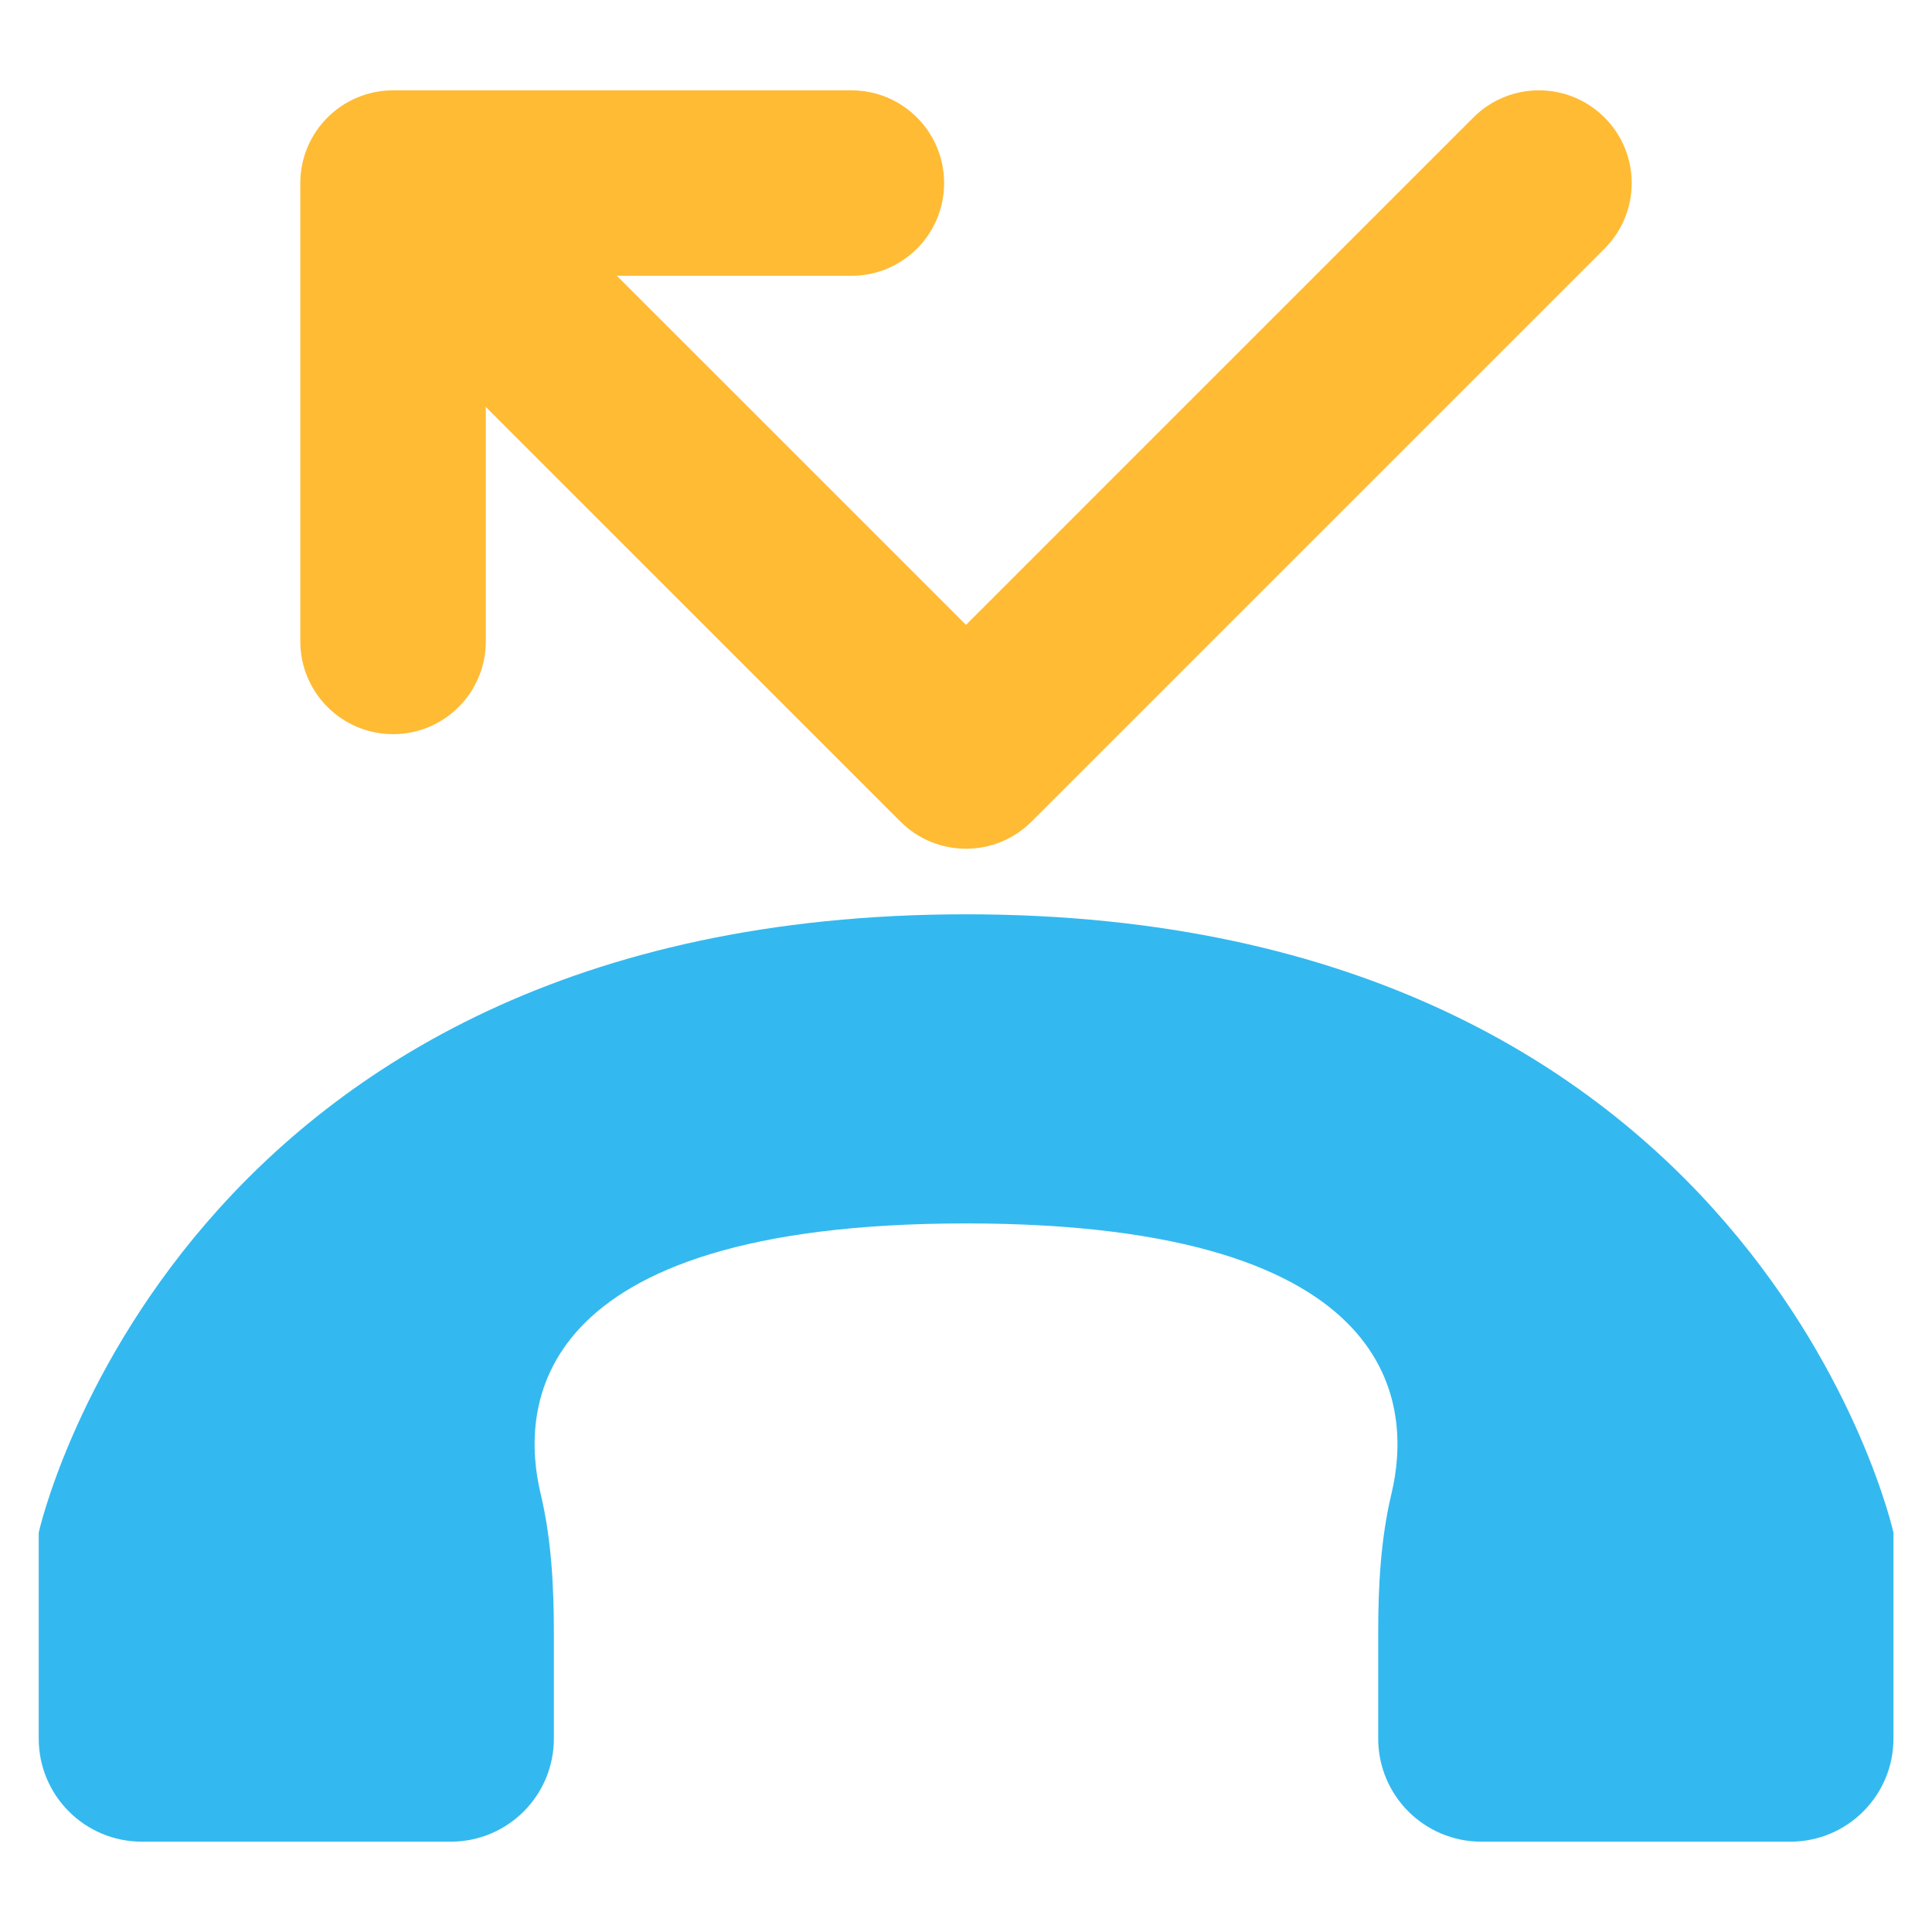
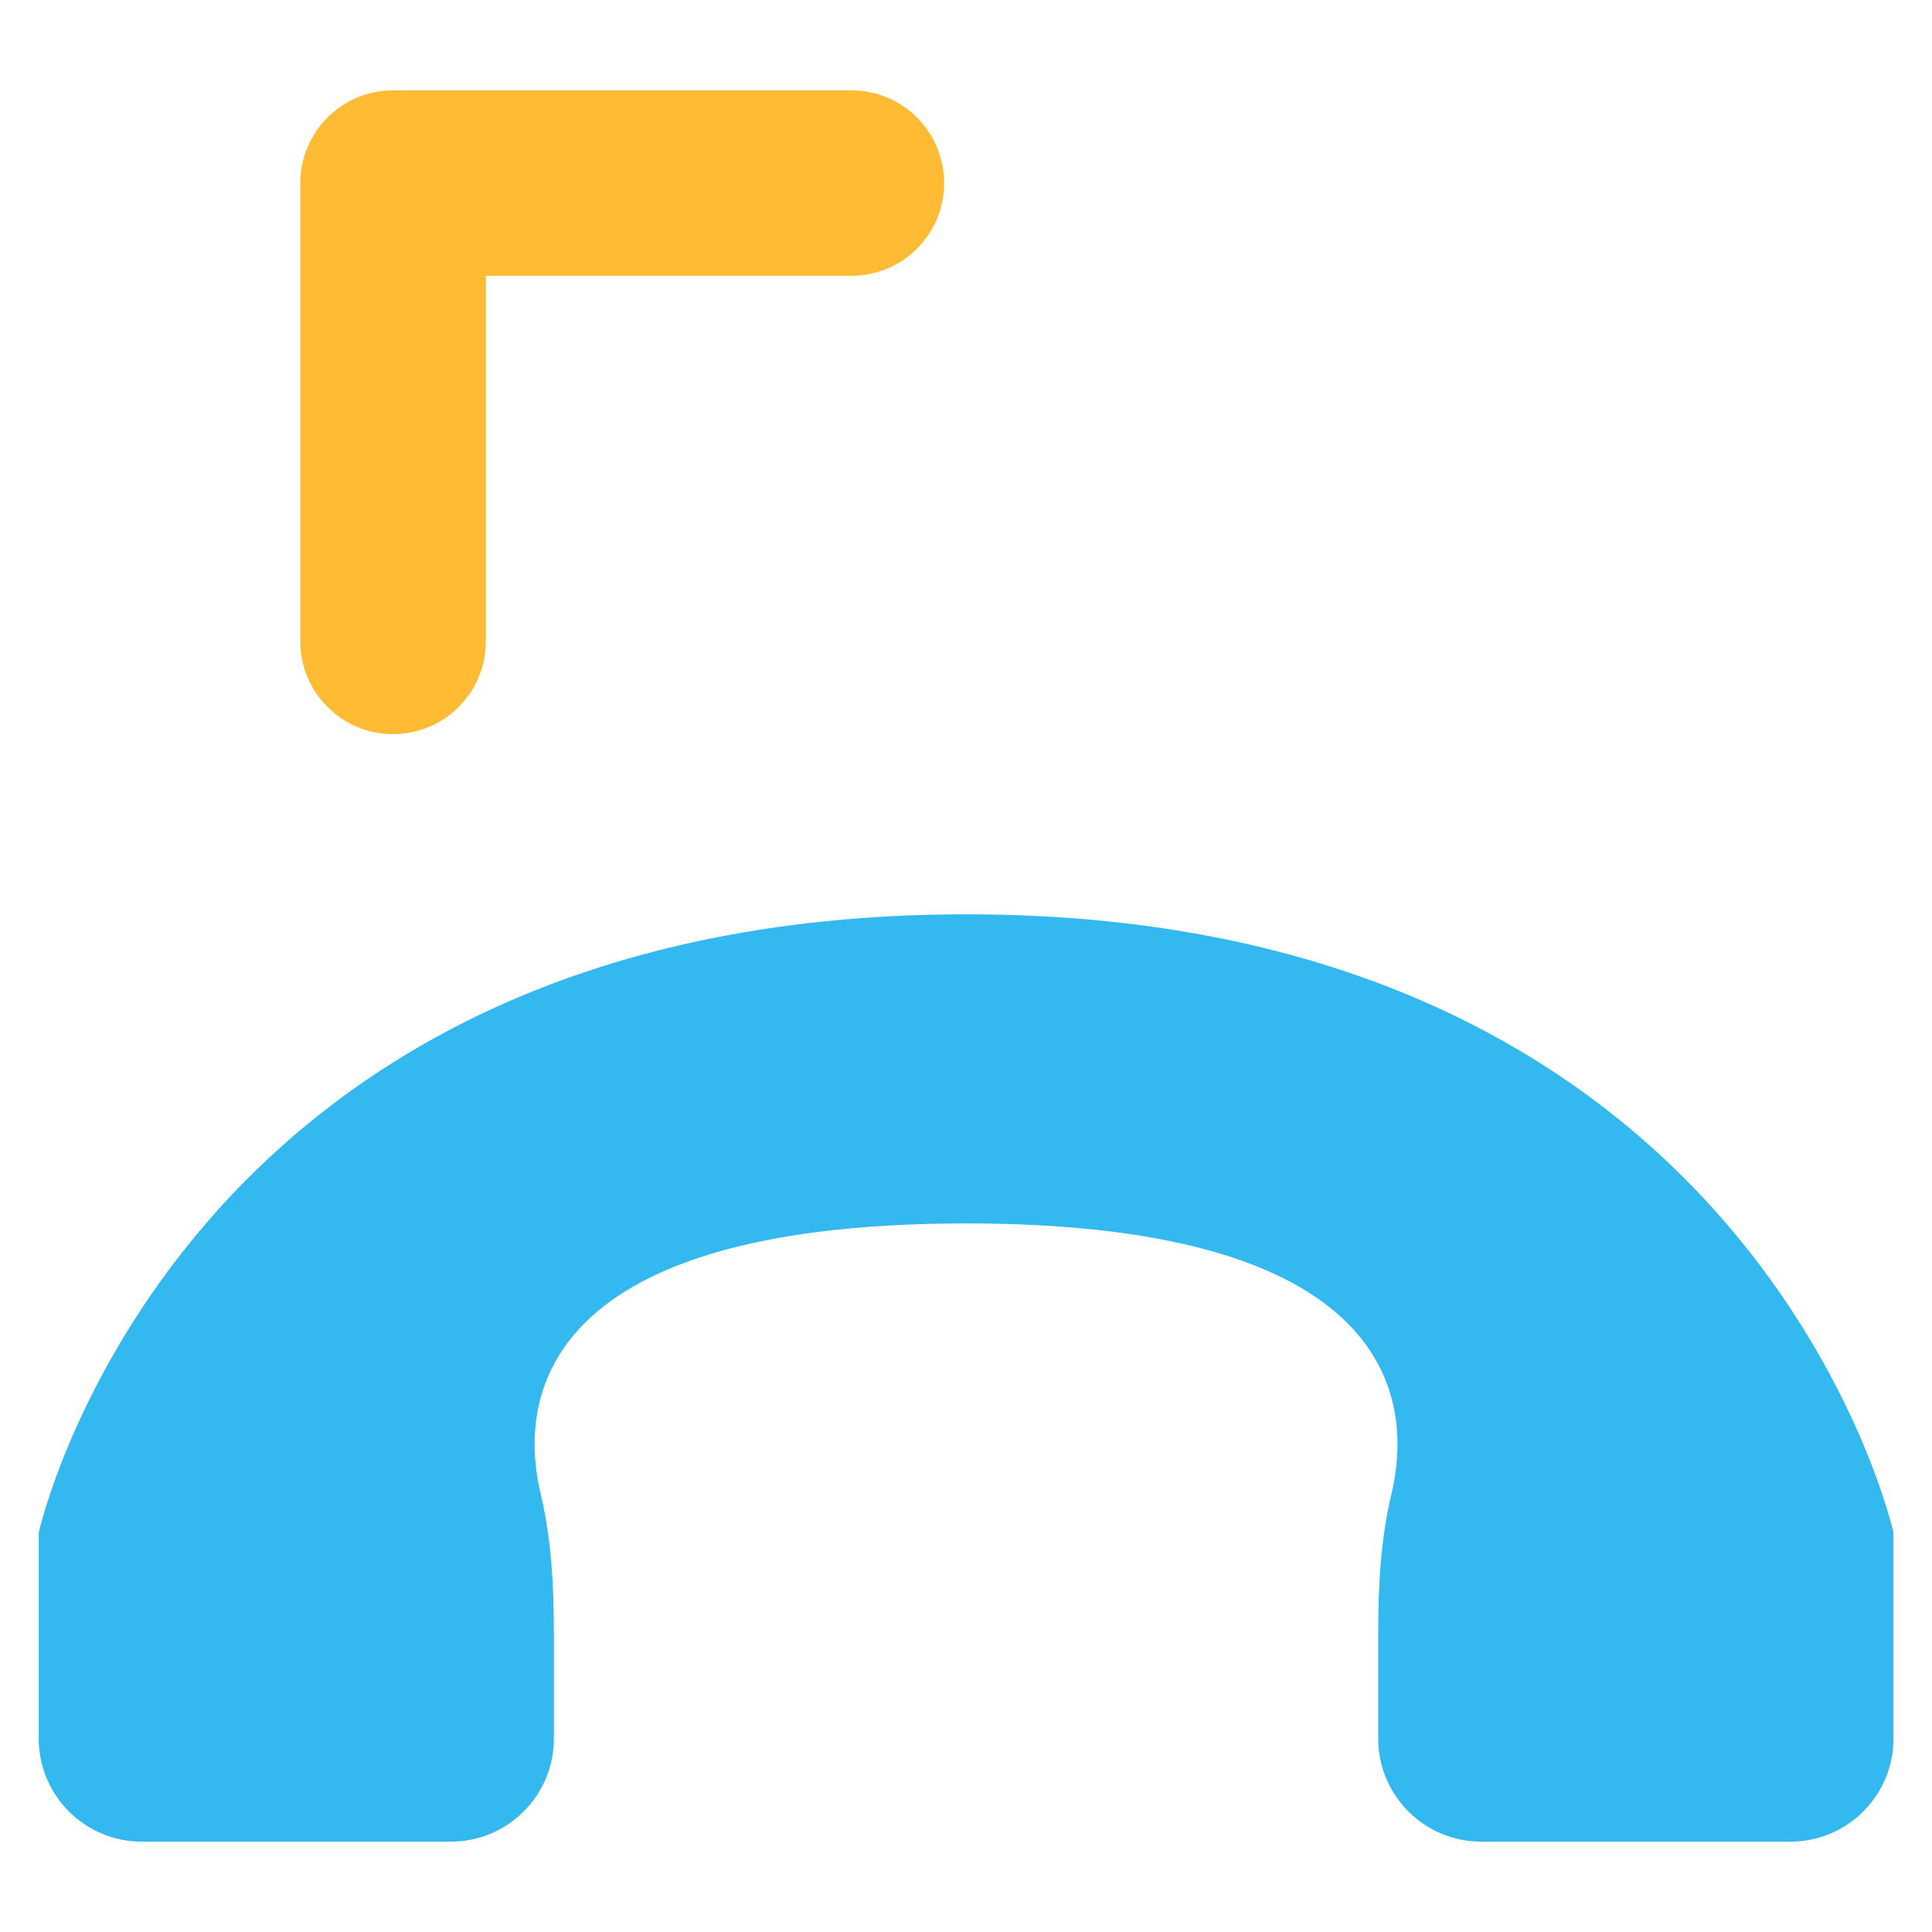
<svg xmlns="http://www.w3.org/2000/svg" width="112" height="112" viewBox="0 0 112 112" fill="none">
  <g opacity="0.8">
    <path d="M26.134 106.763C29.434 106.763 32.108 104.088 32.108 100.789V94.644C32.108 91.939 31.965 89.213 31.338 86.581C30.191 81.762 30.448 70.923 56.002 70.923C81.554 70.923 81.814 81.764 80.667 86.581C80.04 89.213 79.896 91.939 79.896 94.644V100.789C79.896 104.088 82.571 106.763 85.87 106.763H103.79C107.09 106.763 109.765 104.088 109.765 100.789V88.843C109.765 88.843 101.83 53.003 56.005 53.003C10.179 53.003 2.245 88.843 2.245 88.843V100.789C2.245 104.088 4.919 106.763 8.219 106.763H26.139H26.134Z" fill="#00A7EB" />
-     <path d="M56 49.202C54.625 49.202 53.249 48.678 52.199 47.627L25.626 21.056C23.524 18.955 23.524 15.555 25.626 13.454C27.724 11.352 31.127 11.352 33.228 13.454L56 36.223L85.413 6.812C87.512 4.711 90.915 4.711 93.016 6.812C95.117 8.913 95.117 12.313 93.016 14.415L59.801 47.627C58.751 48.678 57.375 49.202 56 49.202Z" fill="#FFAA01" />
    <path d="M22.785 42.56C19.817 42.56 17.409 40.15 17.409 37.184V10.613C17.412 7.641 19.82 5.237 22.788 5.237H49.356C52.324 5.237 54.732 7.641 54.732 10.613C54.732 13.585 52.324 15.989 49.356 15.989H28.163V37.184C28.161 40.156 25.753 42.56 22.785 42.56Z" fill="#FFAA01" />
  </g>
</svg>